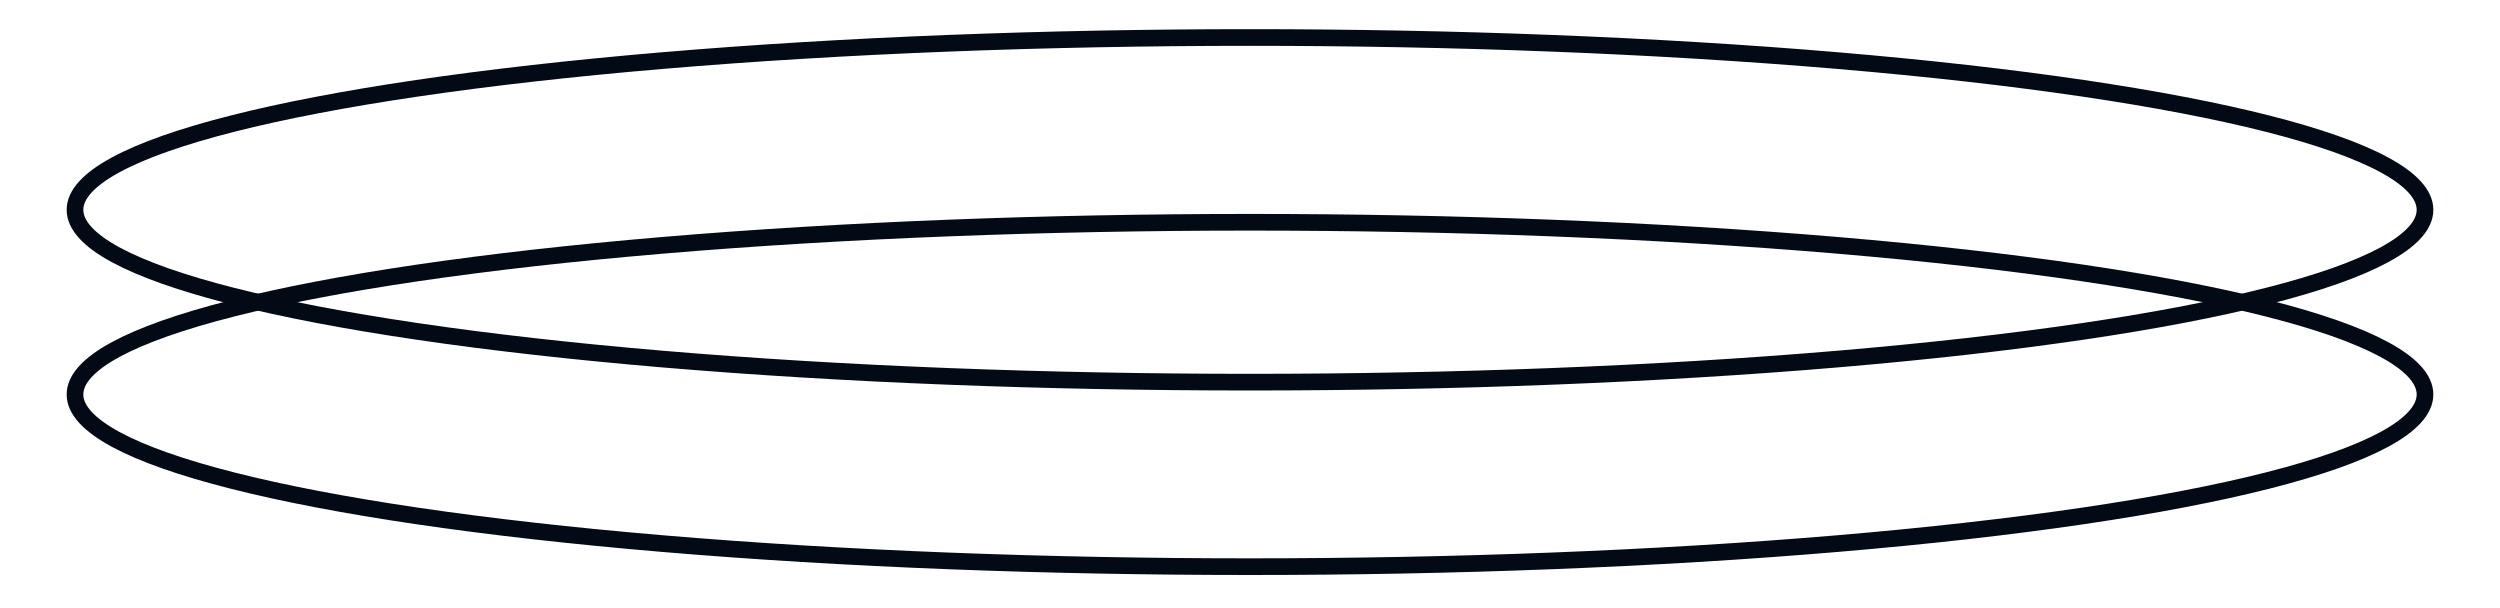
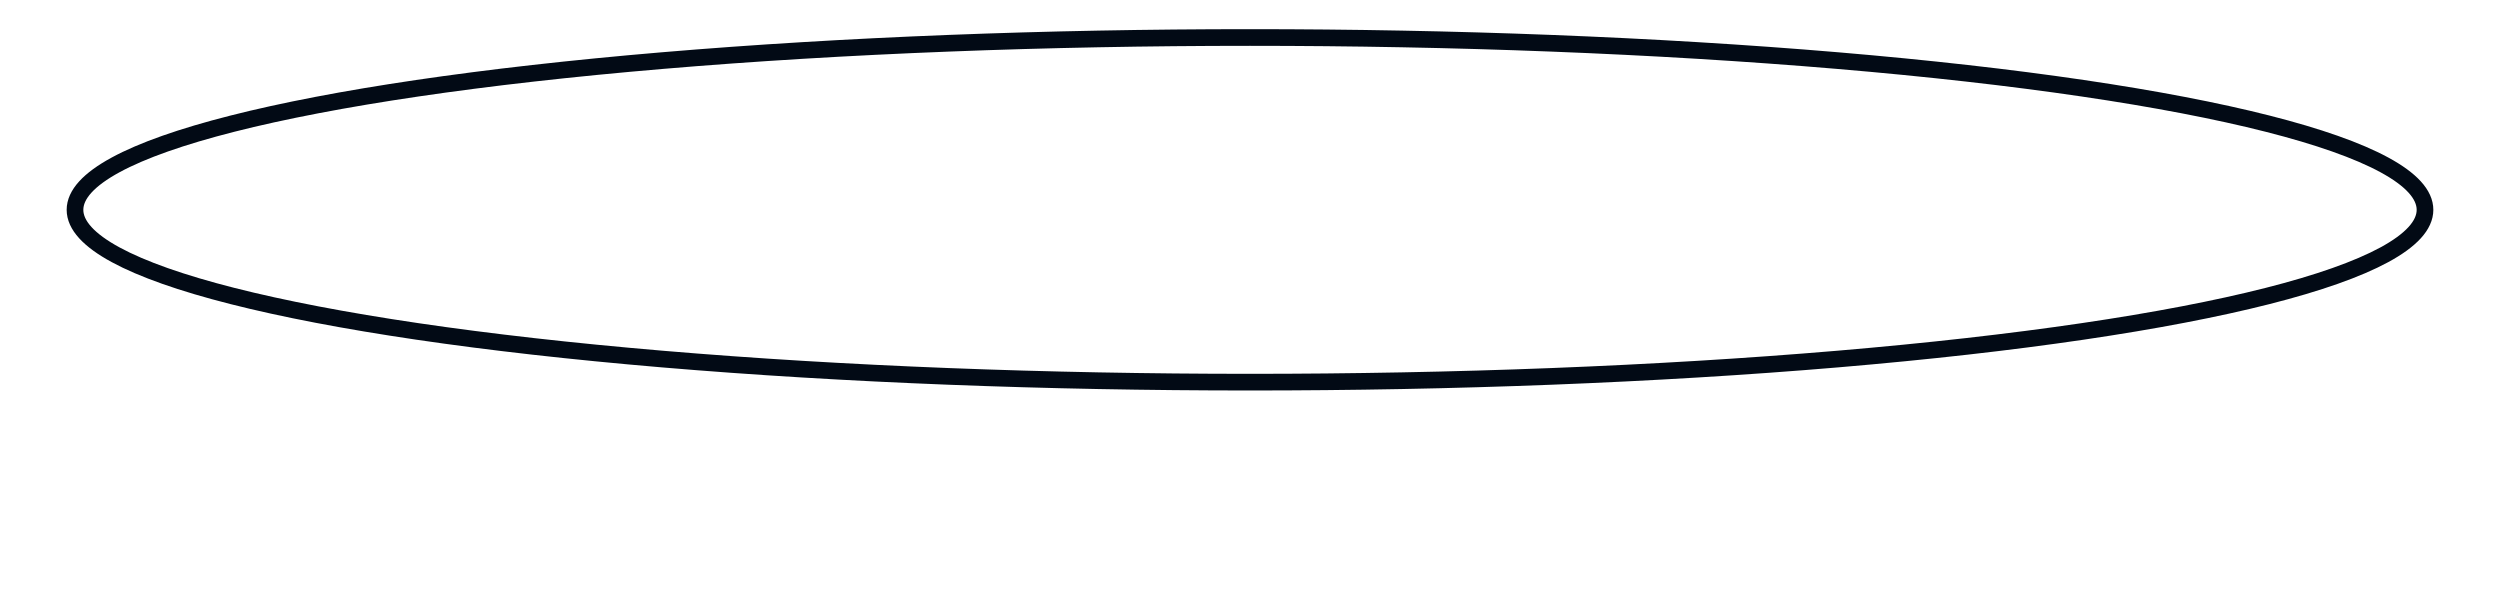
<svg xmlns="http://www.w3.org/2000/svg" width="600" height="146" viewBox="0 0 600 146">
  <defs>
    <style> .cls-1 { fill: none; stroke: #020a15; stroke-width: 4px; } </style>
  </defs>
  <ellipse id="Ellipse" class="cls-1" cx="300" cy="50.359" rx="282" ry="41.359" />
-   <ellipse id="Ellipse-2" data-name="Ellipse" class="cls-1" cx="300" cy="94.672" rx="282" ry="41.328" />
</svg>